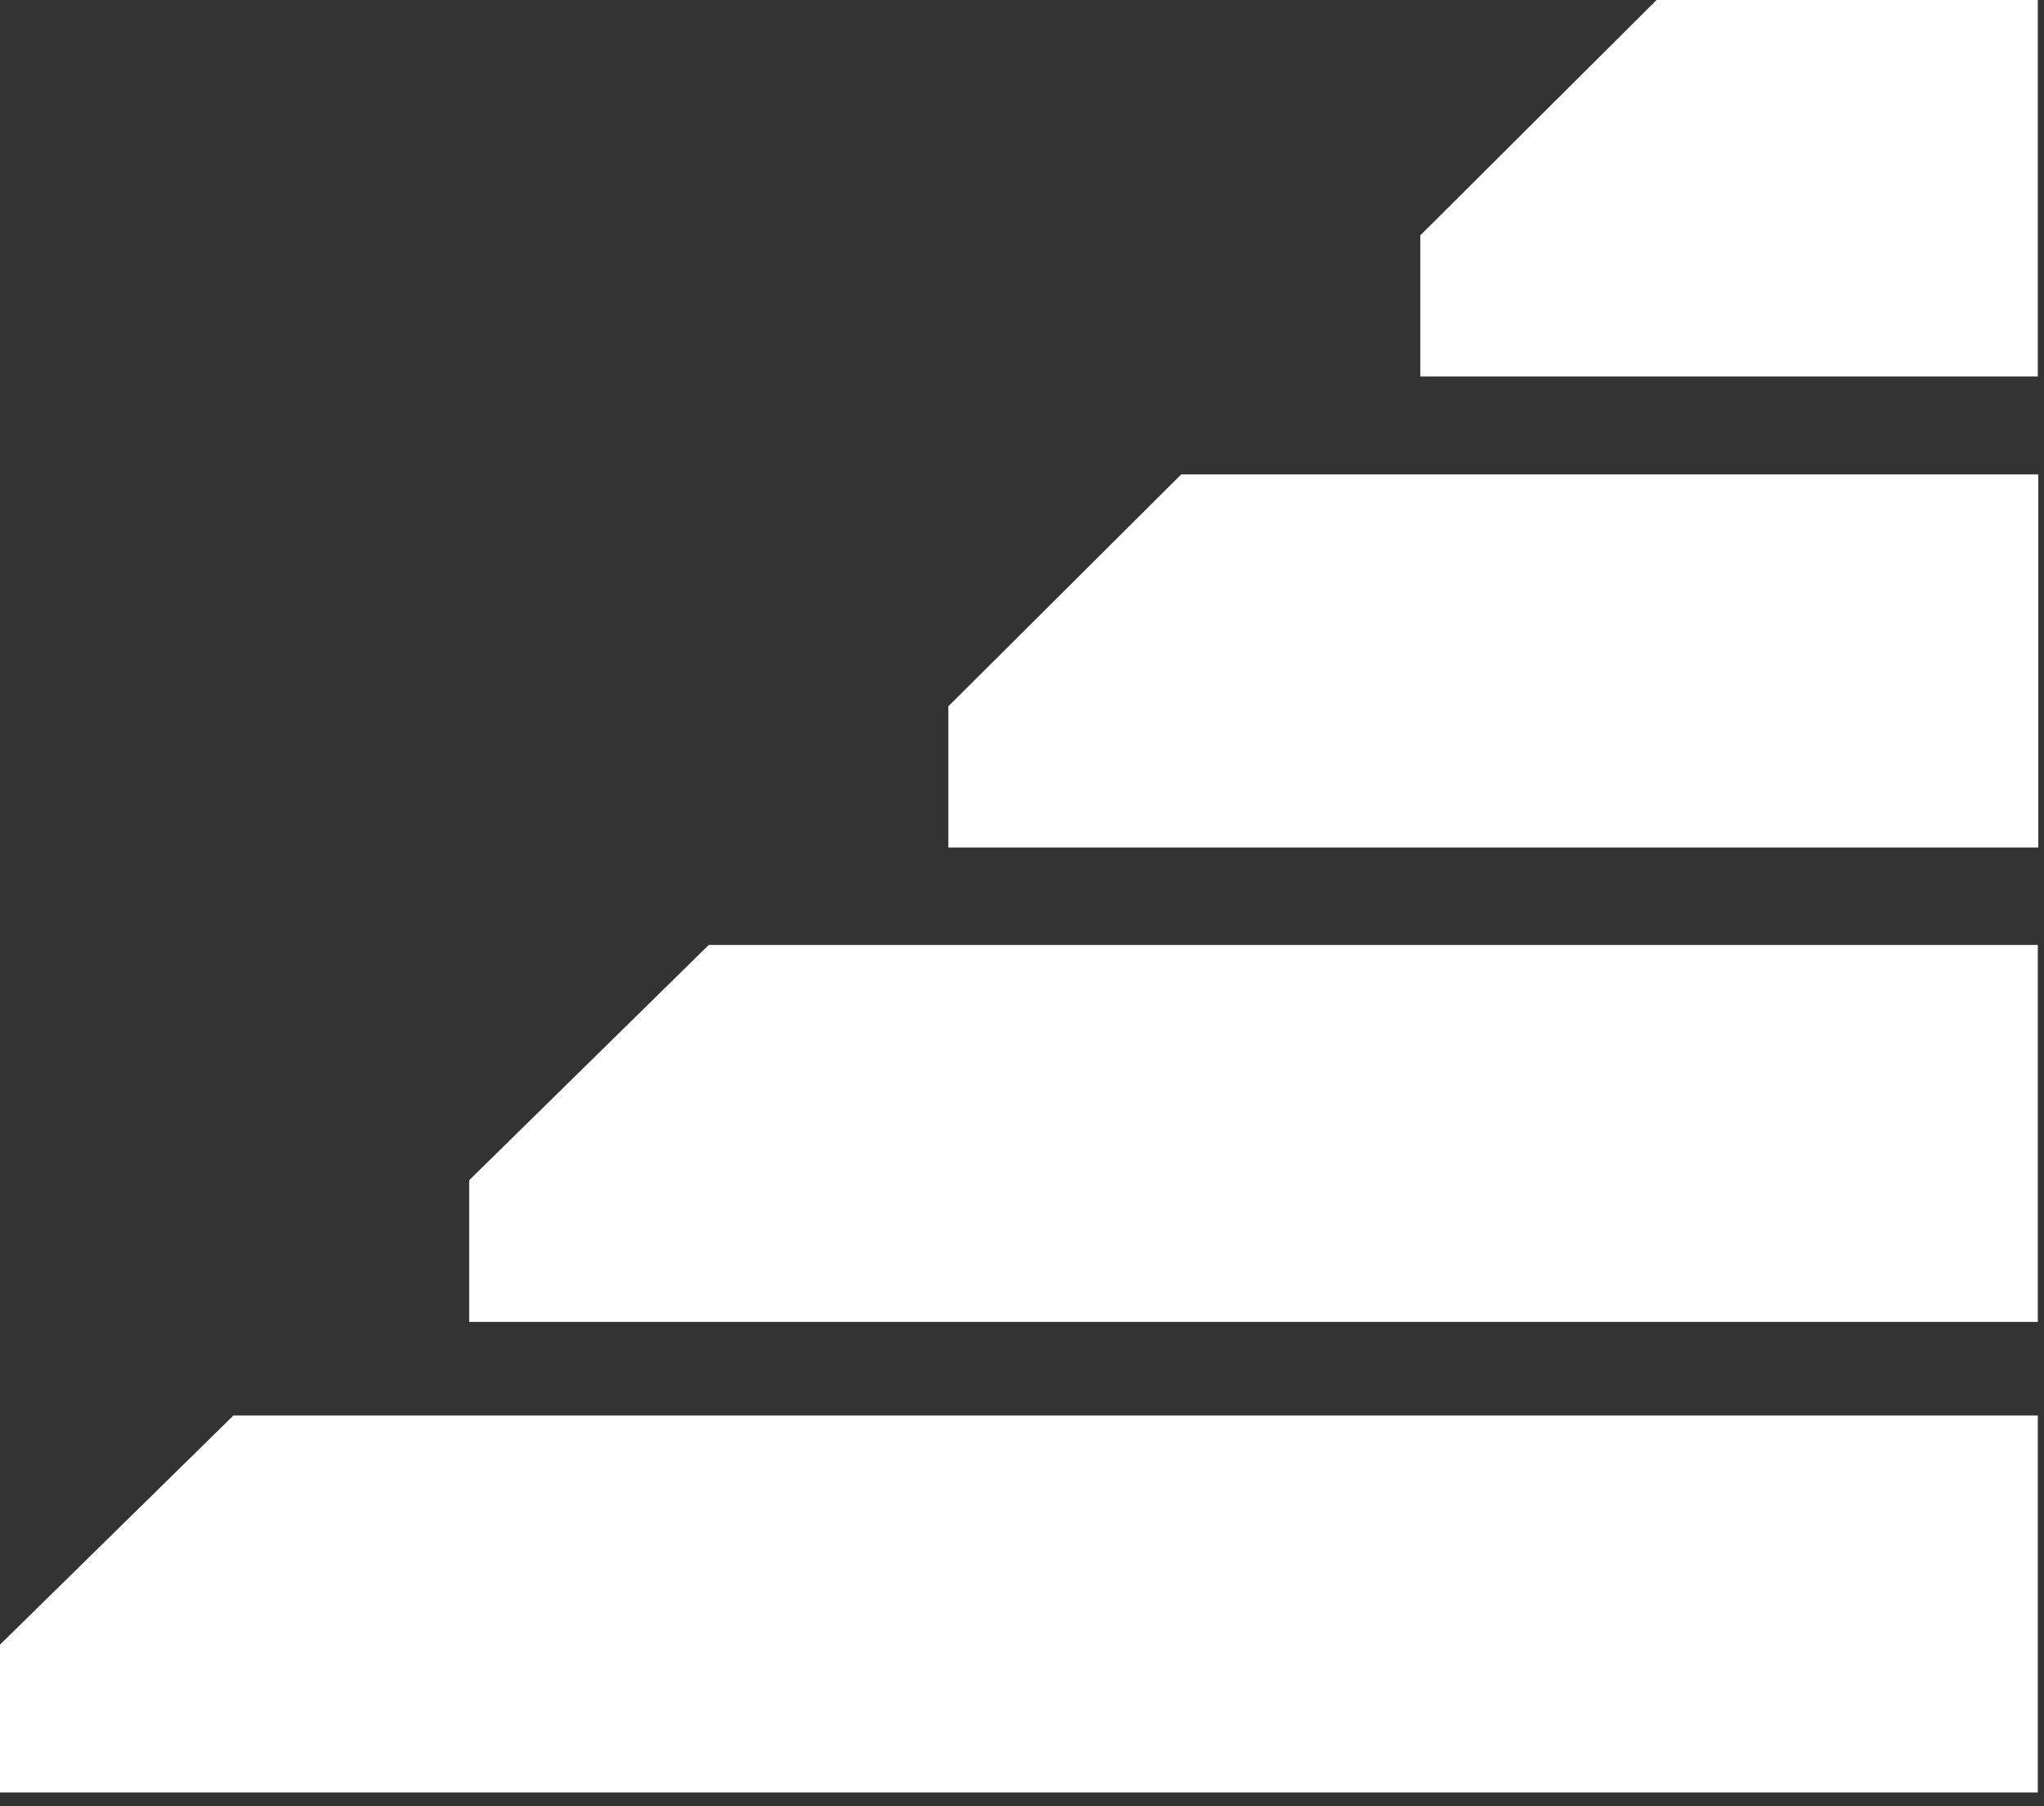
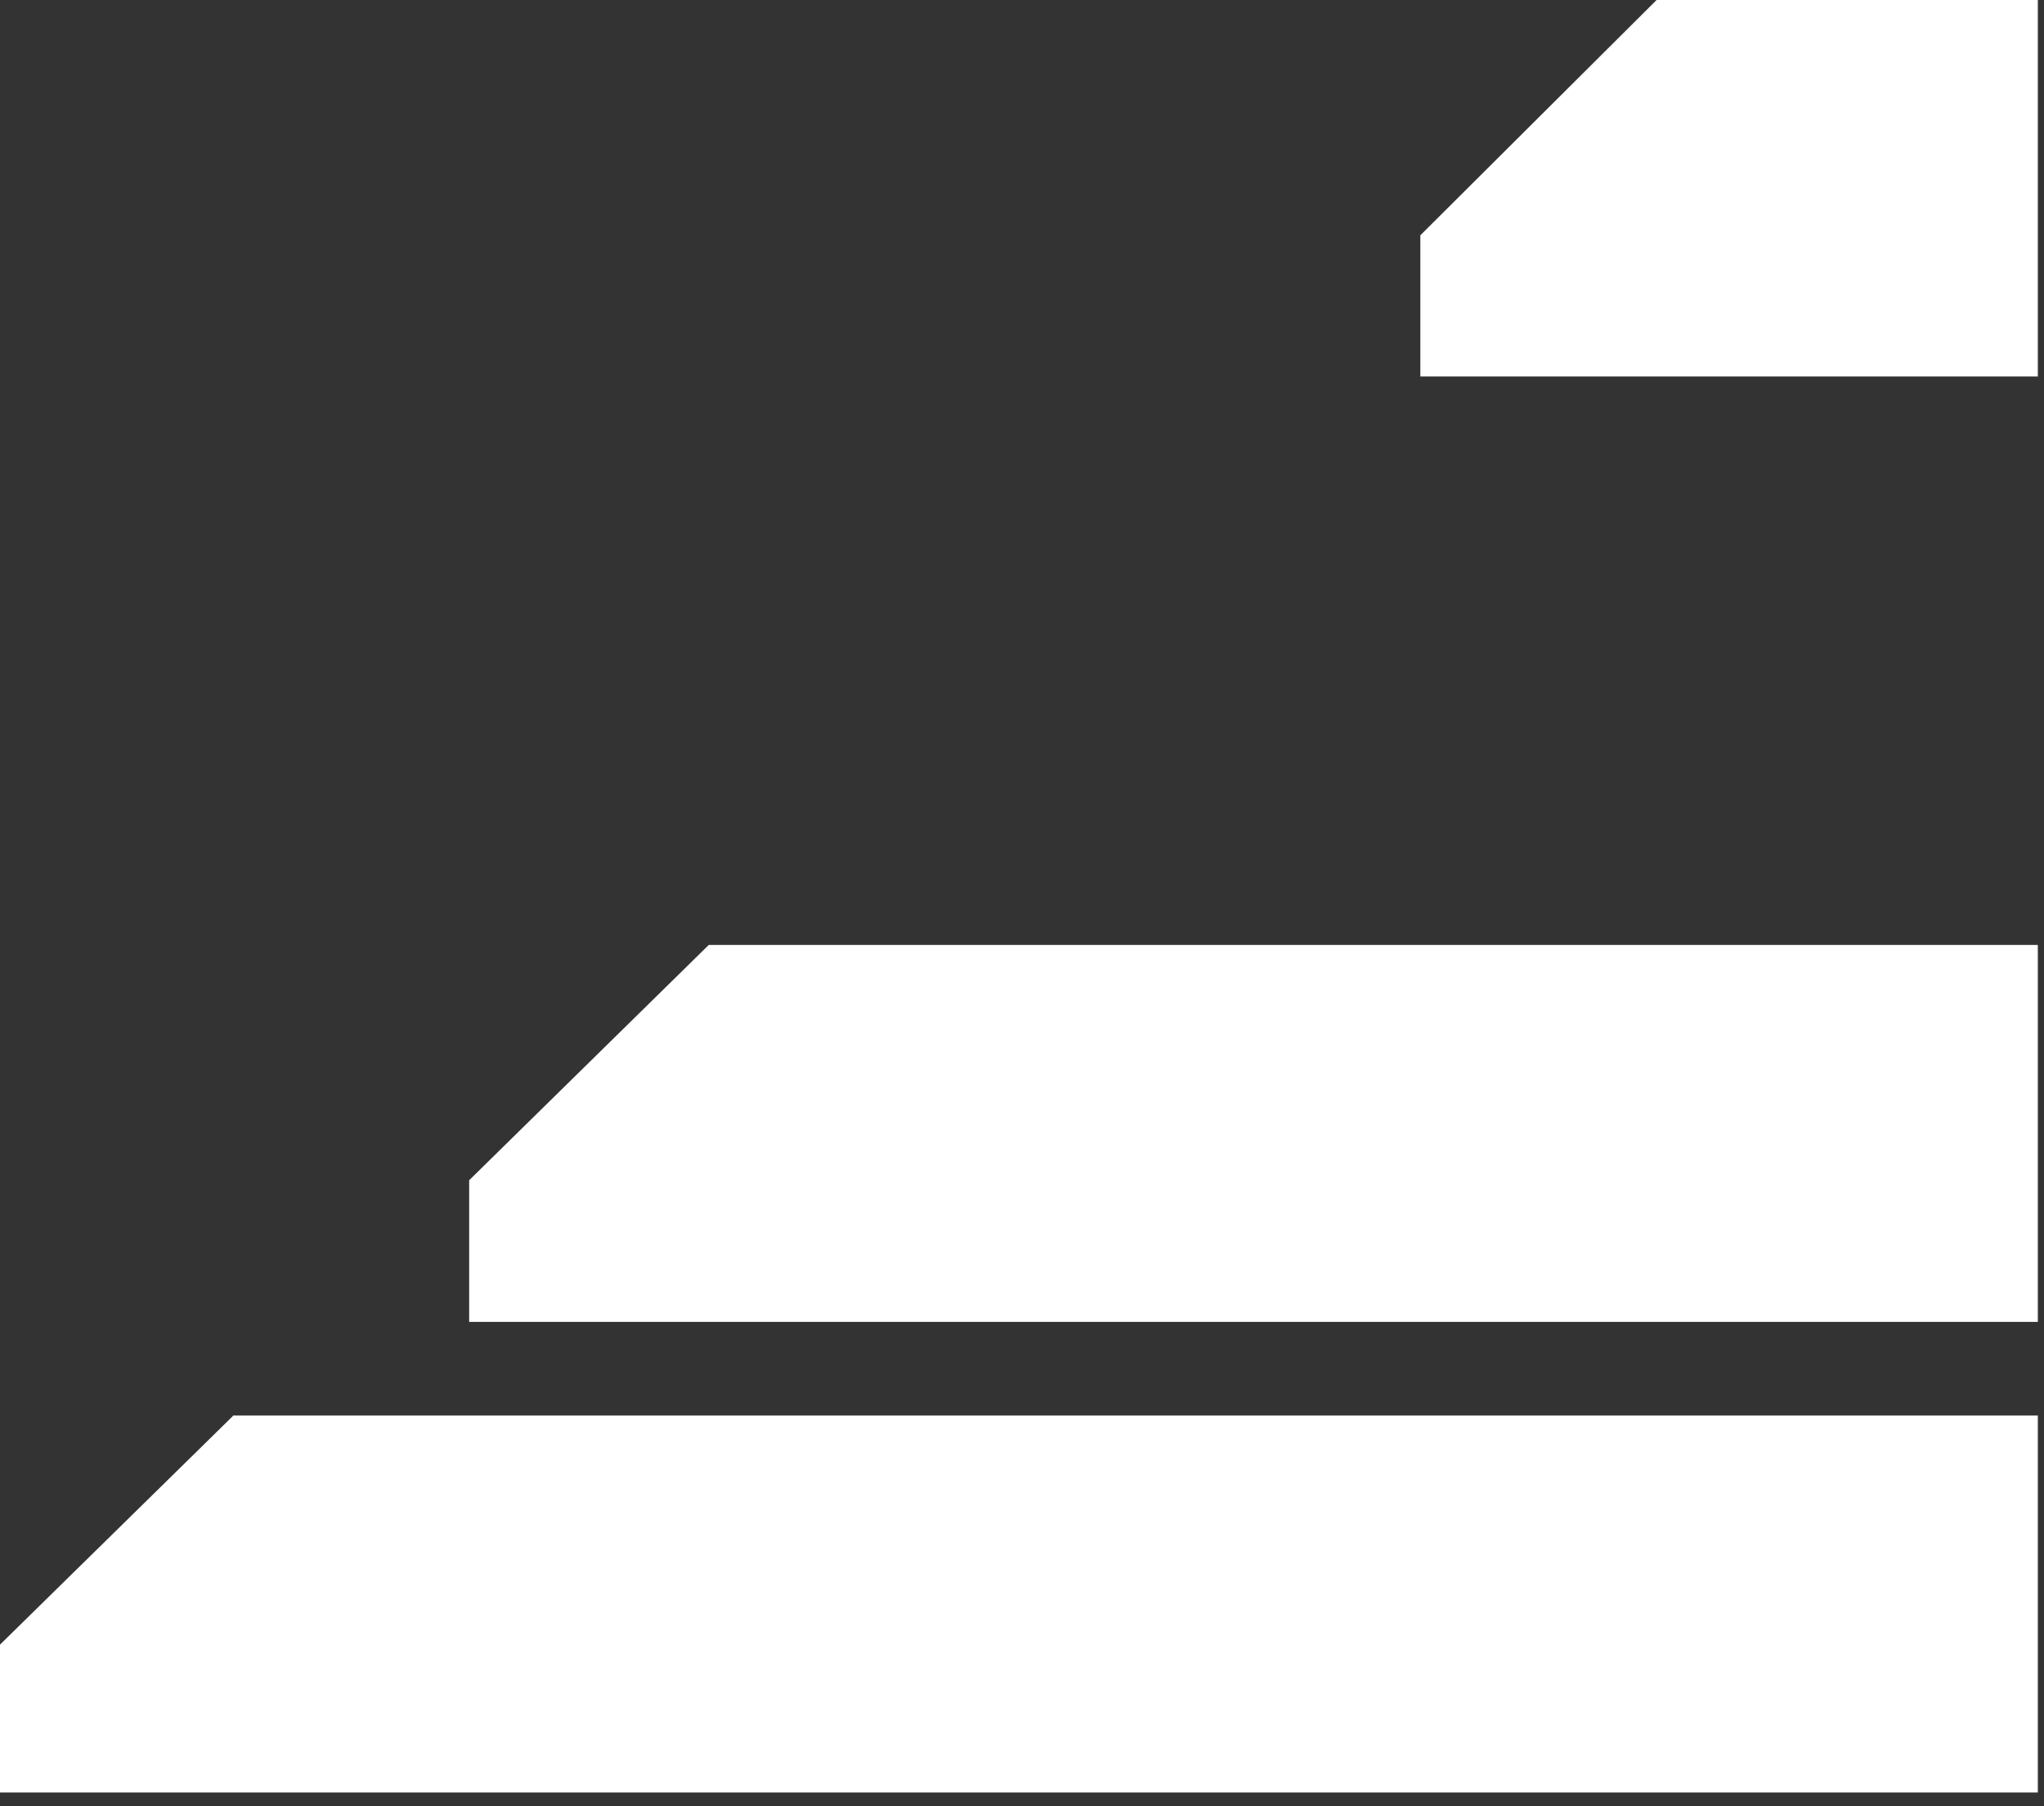
<svg xmlns="http://www.w3.org/2000/svg" id="a" width="43" height="38" viewBox="0 0 43 38">
  <rect x="0" y="0" width="43" height="38" fill="#333333" stroke="none" />
  <path d="M4.9,29.79l-4.9,4.81v3.11h42.87v-7.93H4.9Z" fill="#fff" />
  <path d="M9.87,24.84v2.97h33v-7.93H14.91l-5.04,4.95Z" fill="#fff" />
-   <path d="M19.95,14.86v2.97h22.93v-7.85h-18.03l-4.9,4.88Z" fill="#fff" />
  <path d="M34.85,0l-4.97,4.95v2.97h12.99V0h-8.02Z" fill="#fff" />
</svg>